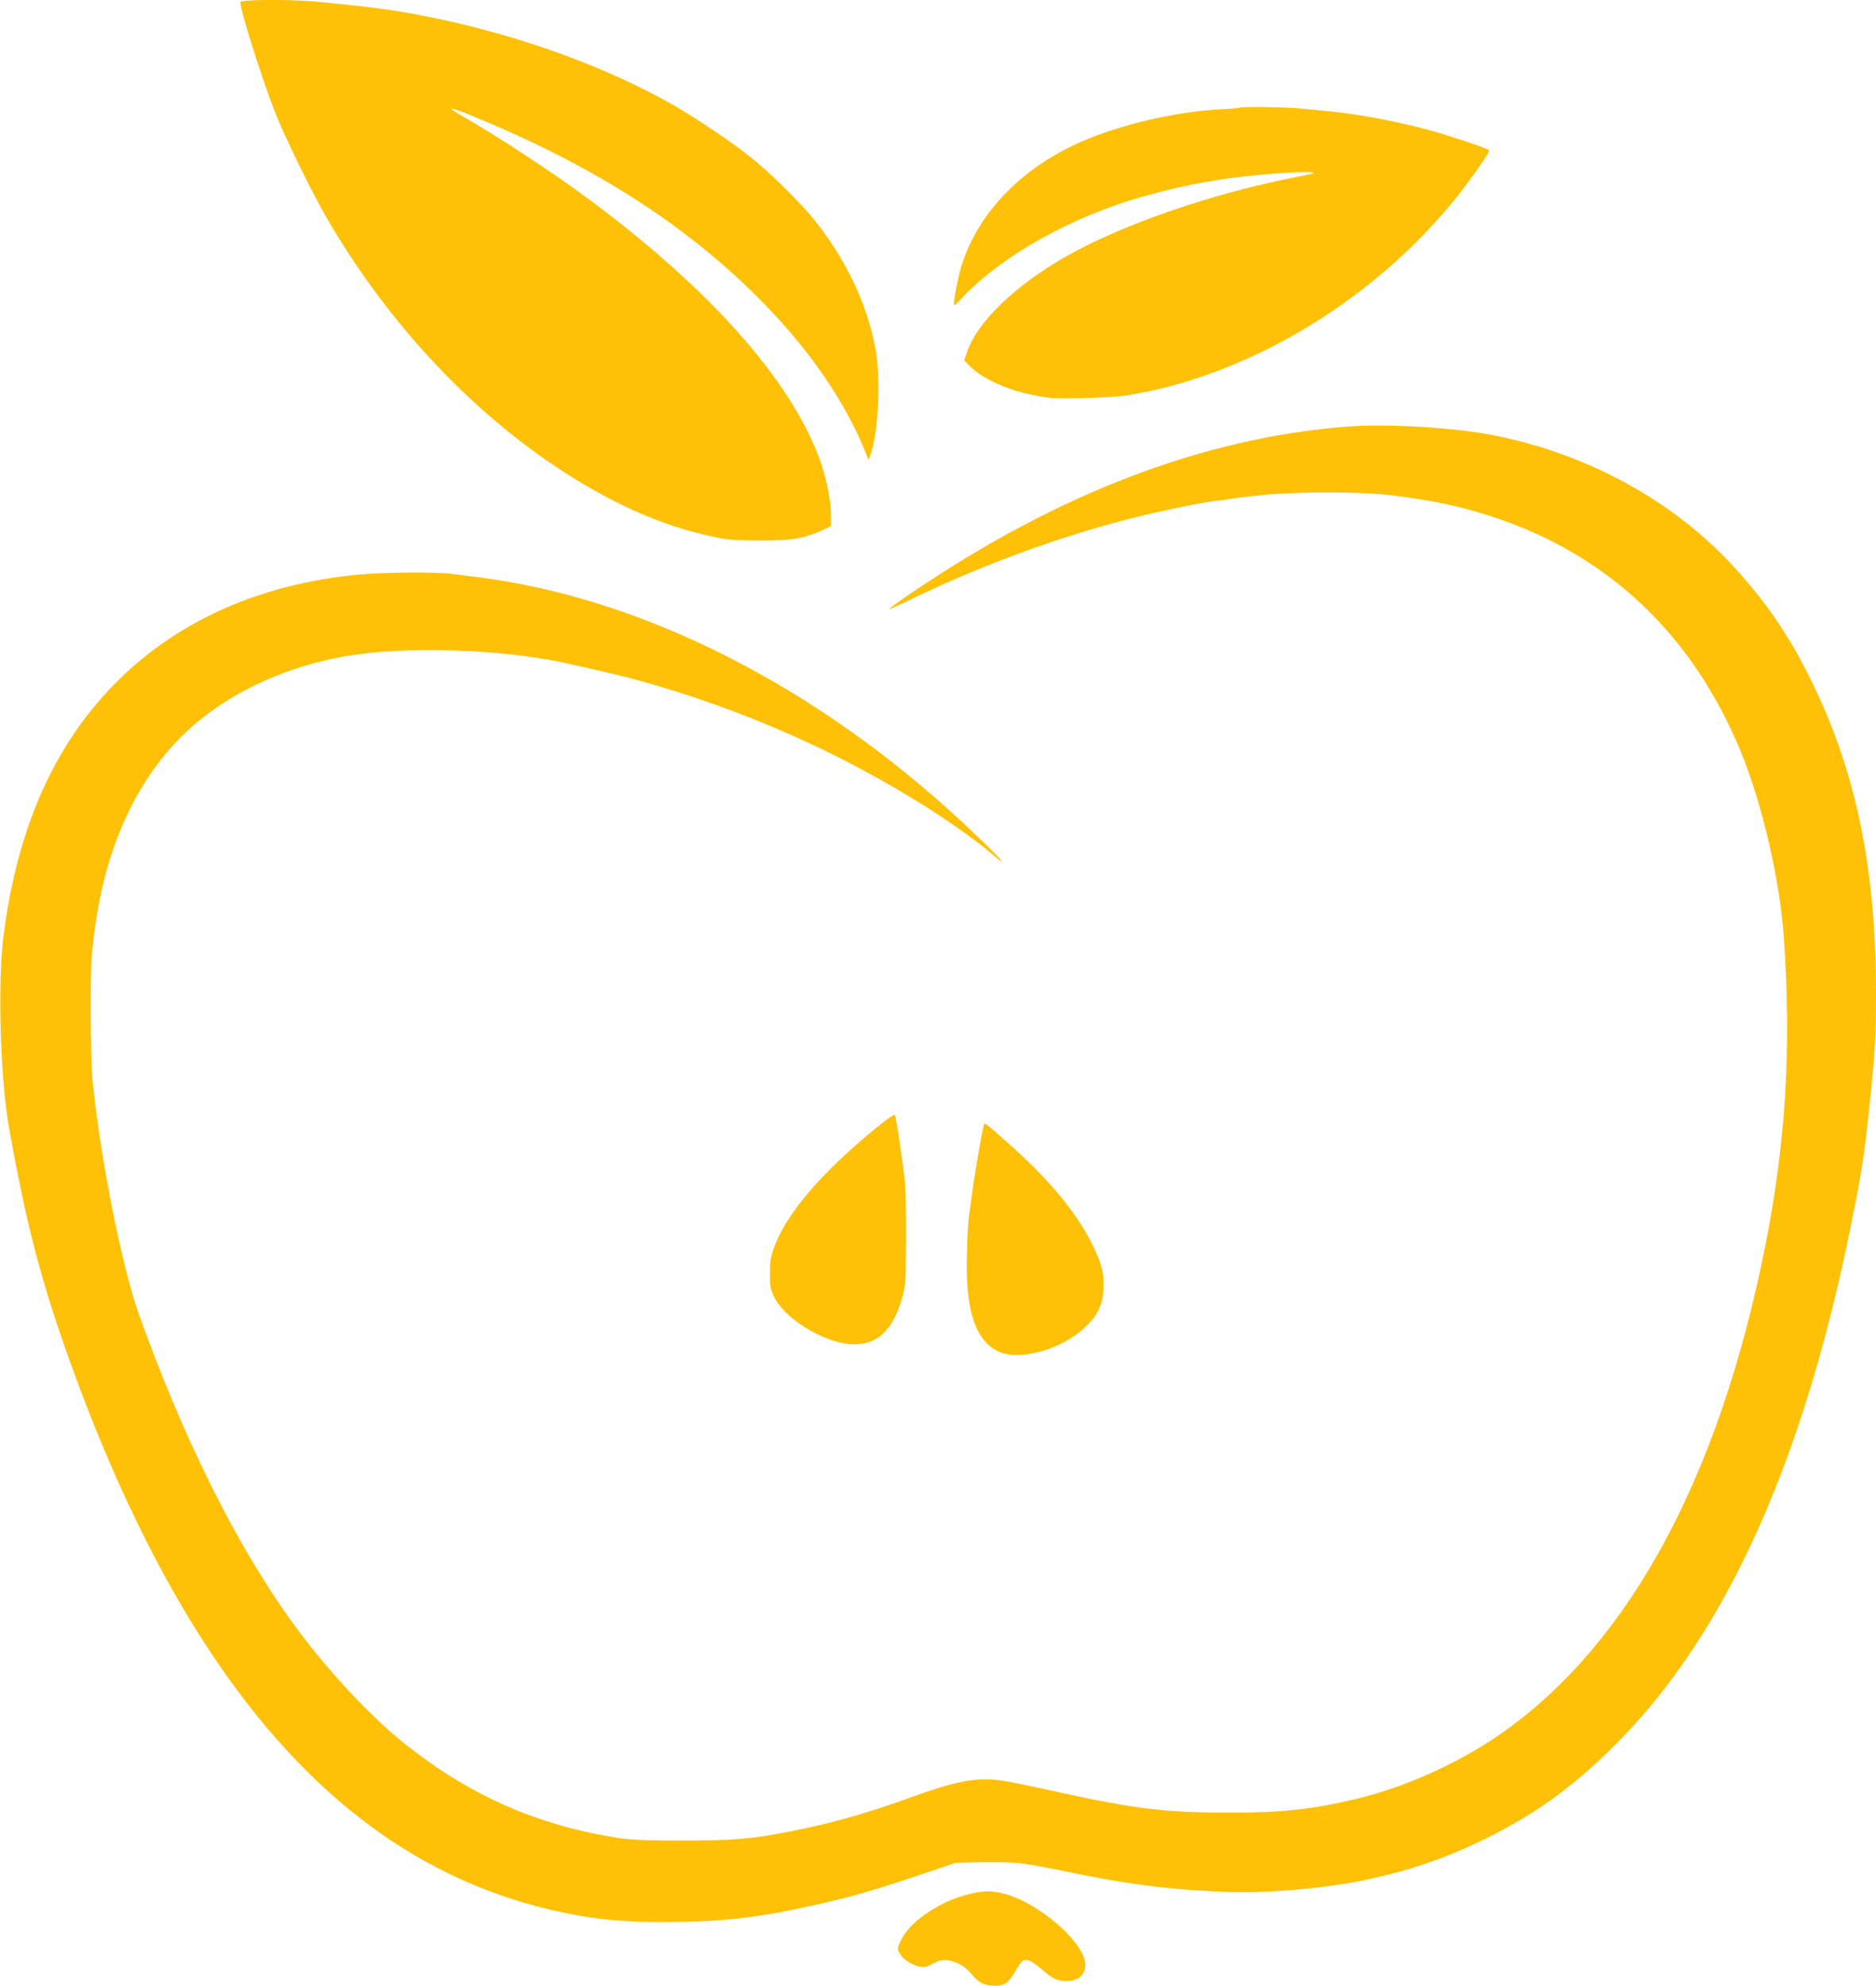
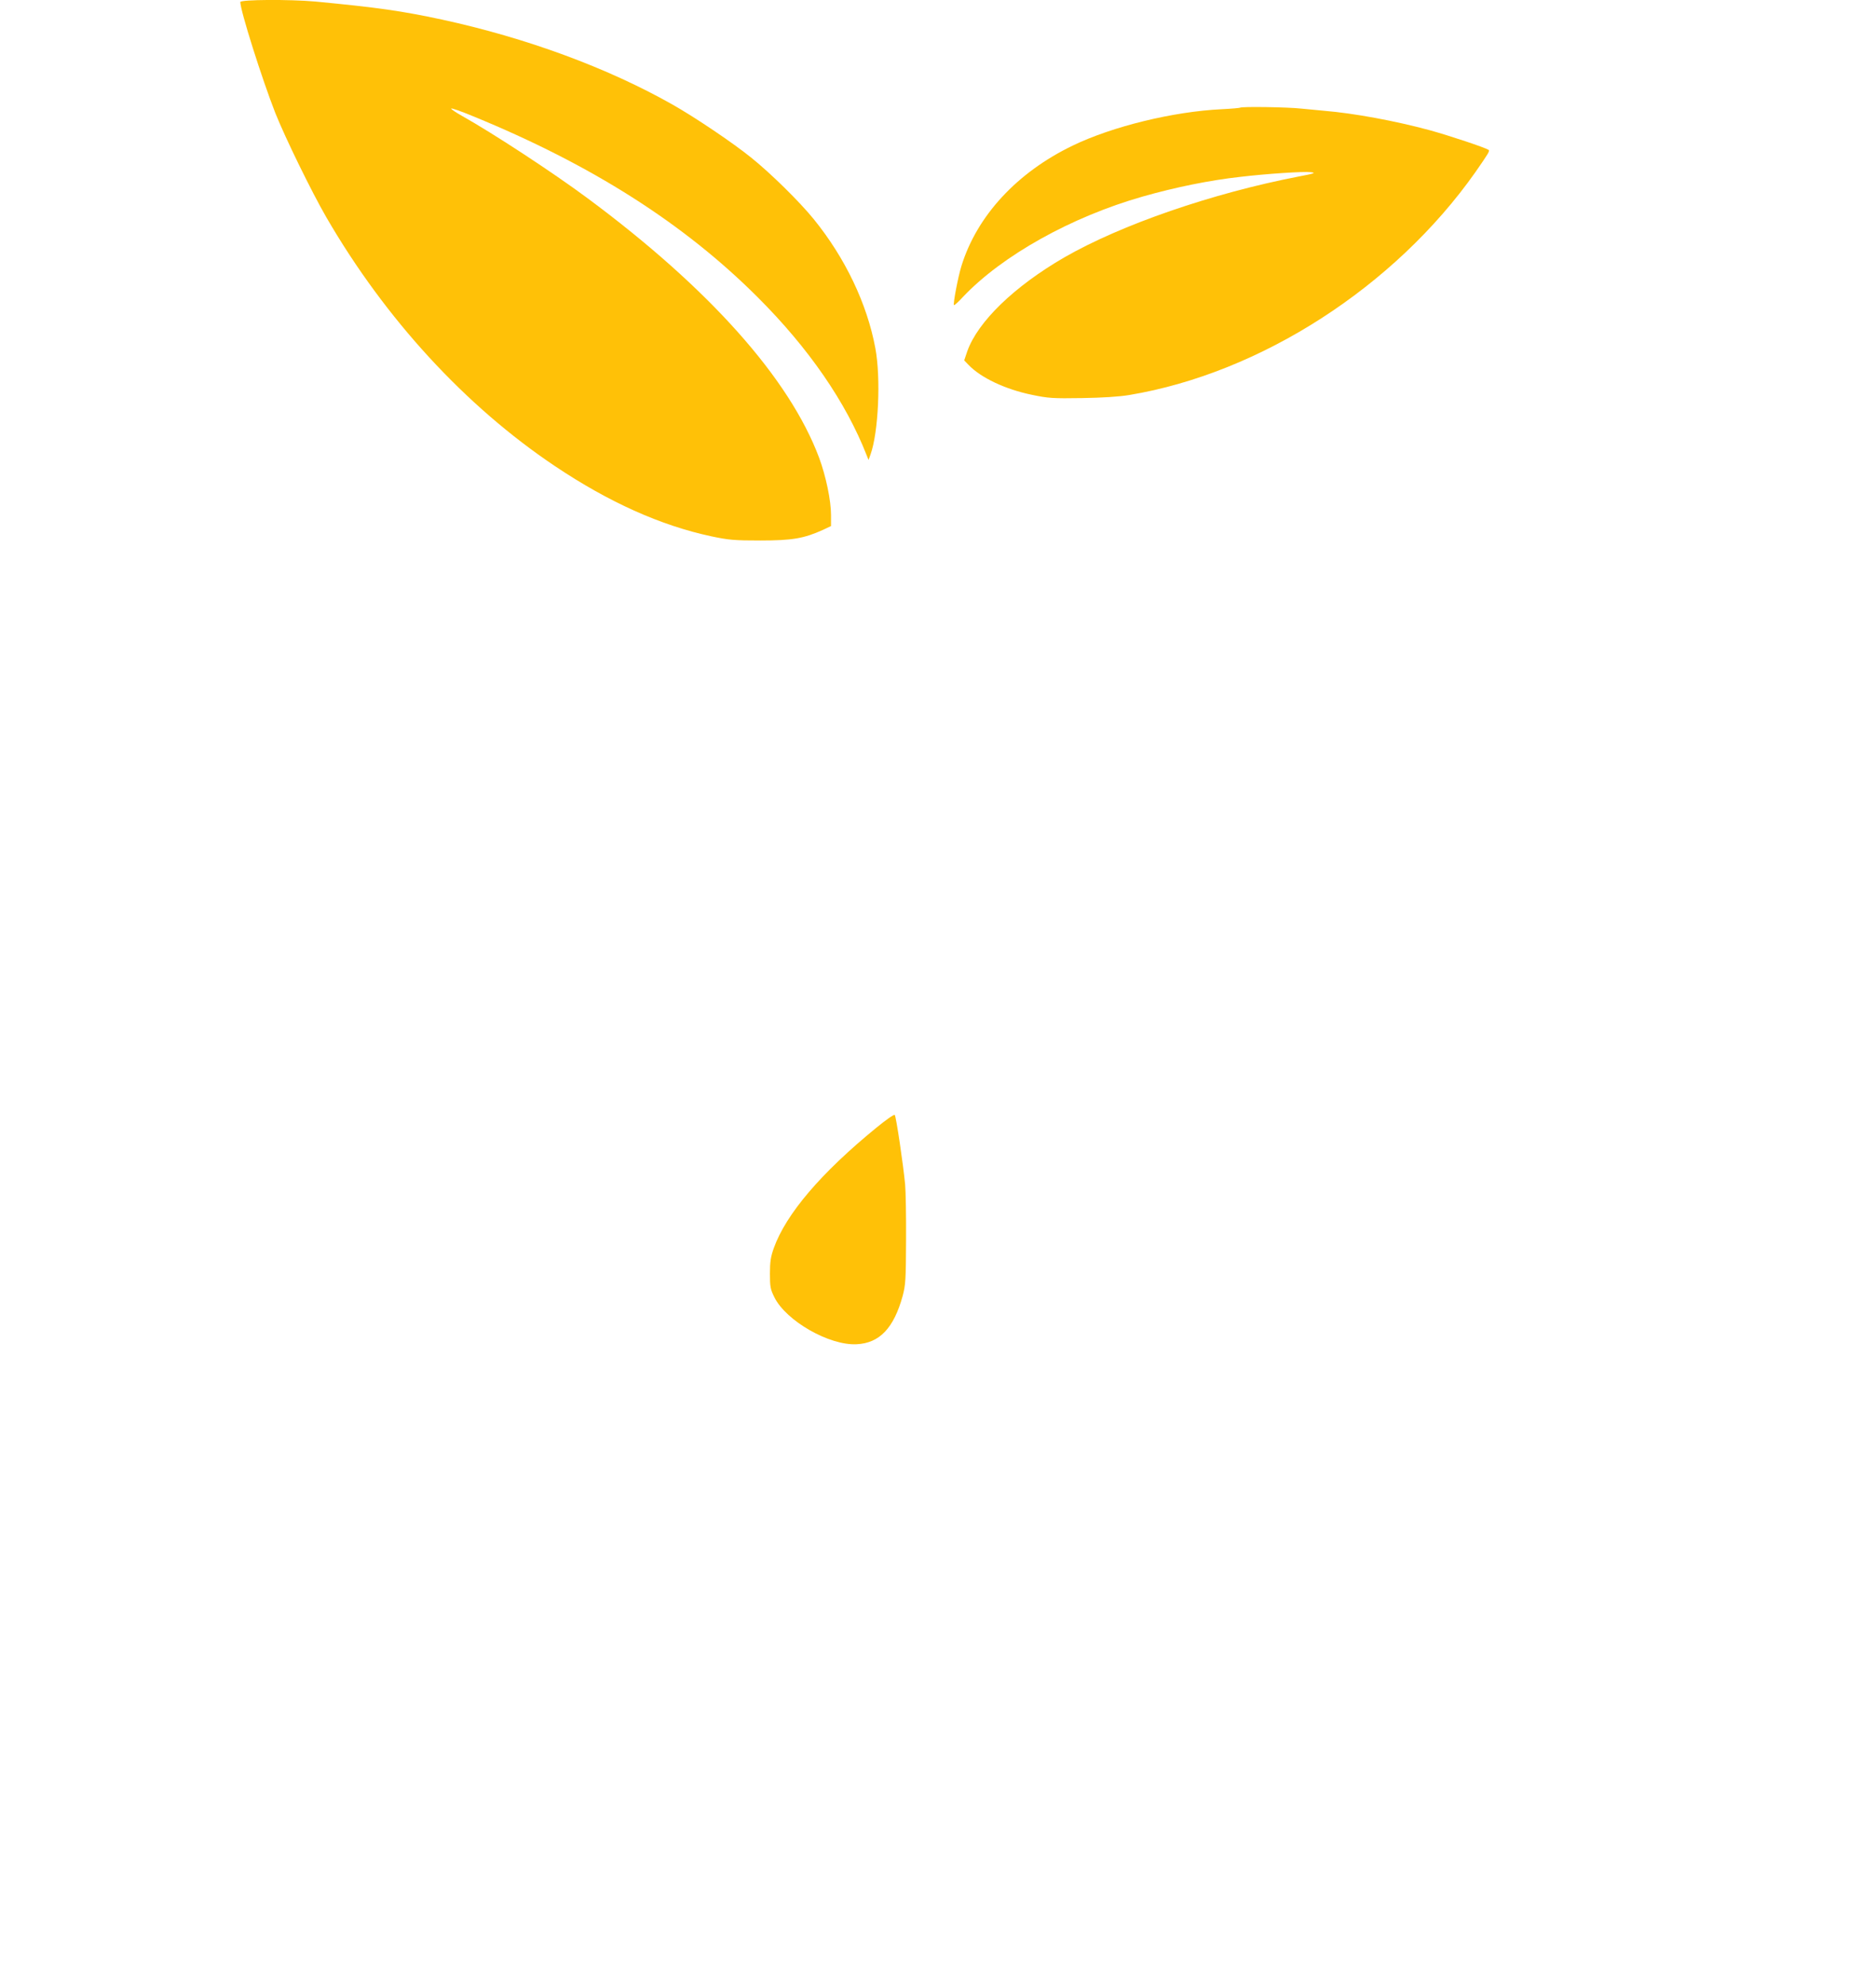
<svg xmlns="http://www.w3.org/2000/svg" version="1.0" width="1210pt" height="1280pt" viewBox="0 0 1210 1280" preserveAspectRatio="xMidYMid meet">
  <g transform="translate(0,1280) scale(0.1,-0.1)" fill="#ffc107" stroke="none">
    <path d="M1550 12787 c0 -55 139 -494 226 -716 63 -158 234 -508 329 -672 380 -655 897 -1217 1475 -1604 348 -233 681 -382 1007 -452 114 -24 148 -27 318 -27 205 0 280 13 402 68 l53 25 0 71 c0 94 -33 251 -77 370 -191 510 -709 1091 -1493 1672 -225 167 -612 420 -812 532 -38 21 -68 42 -68 46 0 5 64 -17 143 -50 762 -312 1356 -689 1833 -1165 330 -329 570 -677 704 -1020 l12 -30 13 36 c51 143 67 492 31 684 -53 286 -194 582 -398 833 -91 112 -277 295 -403 396 -120 97 -367 263 -511 344 -418 236 -940 428 -1484 546 -263 56 -408 77 -815 116 -167 15 -485 13 -485 -3z" />
    <path d="M7999 12106 c-2 -2 -56 -7 -119 -10 -313 -15 -705 -111 -960 -234 -360 -173 -619 -453 -719 -777 -22 -71 -55 -245 -48 -252 3 -2 29 21 58 53 253 267 699 516 1159 647 211 60 432 105 630 127 169 20 412 36 454 30 36 -4 27 -8 -79 -28 -557 -108 -1143 -310 -1510 -521 -323 -187 -558 -414 -626 -605 l-20 -59 28 -29 c79 -83 238 -158 409 -193 105 -22 136 -24 322 -21 132 2 243 9 307 20 845 141 1710 697 2231 1436 84 121 95 138 85 144 -25 16 -251 91 -377 126 -225 61 -491 110 -684 126 -30 3 -96 9 -147 14 -90 10 -386 14 -394 6z" />
-     <path d="M8685 10050 c-927 -73 -1862 -431 -2808 -1073 -81 -55 -146 -102 -144 -104 2 -2 74 30 159 72 468 224 960 403 1428 520 198 49 453 101 550 110 36 4 67 8 70 10 3 2 79 11 170 21 230 26 681 26 870 1 272 -35 436 -70 635 -134 752 -243 1302 -761 1614 -1521 138 -337 252 -829 277 -1202 49 -712 11 -1323 -121 -1985 -296 -1483 -870 -2547 -1685 -3127 -273 -194 -628 -356 -950 -433 -282 -67 -476 -89 -805 -89 -415 -1 -622 23 -1110 130 -352 77 -390 84 -483 84 -117 0 -241 -30 -476 -115 -250 -91 -458 -152 -676 -199 -326 -69 -447 -81 -820 -80 -218 0 -311 4 -395 17 -520 82 -953 272 -1371 604 -234 185 -539 516 -750 815 -353 496 -688 1173 -967 1953 -110 306 -248 1000 -299 1500 -14 142 -18 685 -5 825 49 552 215 991 499 1319 260 302 671 519 1134 601 381 67 1006 47 1422 -44 267 -60 362 -82 472 -112 665 -184 1295 -462 1861 -820 149 -95 322 -217 403 -287 157 -135 56 -24 -169 186 -953 887 -2070 1453 -3135 1587 -47 6 -118 15 -158 20 -112 15 -459 12 -632 -6 -714 -72 -1303 -374 -1703 -874 -301 -376 -484 -844 -563 -1440 -41 -309 -23 -933 36 -1260 114 -635 209 -994 406 -1538 260 -714 553 -1318 881 -1816 628 -951 1374 -1504 2288 -1695 218 -45 400 -62 668 -60 360 2 581 27 937 106 245 54 400 99 700 200 l225 76 185 3 c102 1 210 -2 240 -7 30 -5 70 -12 88 -14 19 -3 89 -17 155 -30 436 -91 694 -125 1077 -140 252 -11 641 23 895 77 287 60 517 139 770 263 339 166 594 353 880 646 687 704 1180 1805 1484 3314 73 363 83 429 119 770 37 352 42 439 42 720 0 816 -132 1446 -426 2035 -142 285 -288 496 -500 726 -384 415 -924 712 -1518 834 -264 54 -703 81 -971 60z" />
    <path d="M5654 5532 c-358 -292 -584 -557 -663 -777 -20 -56 -25 -89 -25 -165 0 -85 3 -101 29 -153 76 -152 354 -311 530 -302 148 7 240 104 297 311 19 72 21 105 22 359 1 154 -2 316 -6 360 -12 127 -58 439 -67 448 -5 5 -57 -32 -117 -81z" />
-     <path d="M6346 5549 c-9 -25 -55 -291 -71 -404 -8 -60 -18 -130 -21 -155 -11 -75 -13 -108 -18 -292 -9 -343 55 -538 202 -609 133 -64 404 10 557 152 82 77 114 141 122 241 7 95 -7 160 -61 274 -102 215 -273 425 -544 667 -164 145 -161 143 -166 126z" />
-     <path d="M6249 590 c-95 -24 -169 -56 -259 -114 -90 -59 -148 -119 -180 -185 -24 -52 -24 -52 -5 -86 20 -39 101 -85 148 -85 16 0 45 10 64 22 51 31 93 32 156 4 36 -15 68 -40 96 -74 48 -56 81 -72 151 -72 59 0 87 21 128 93 16 29 37 58 45 65 23 20 61 5 122 -49 74 -64 104 -79 162 -79 77 0 122 39 123 105 0 142 -305 406 -531 460 -82 19 -126 18 -220 -5z" />
  </g>
</svg>